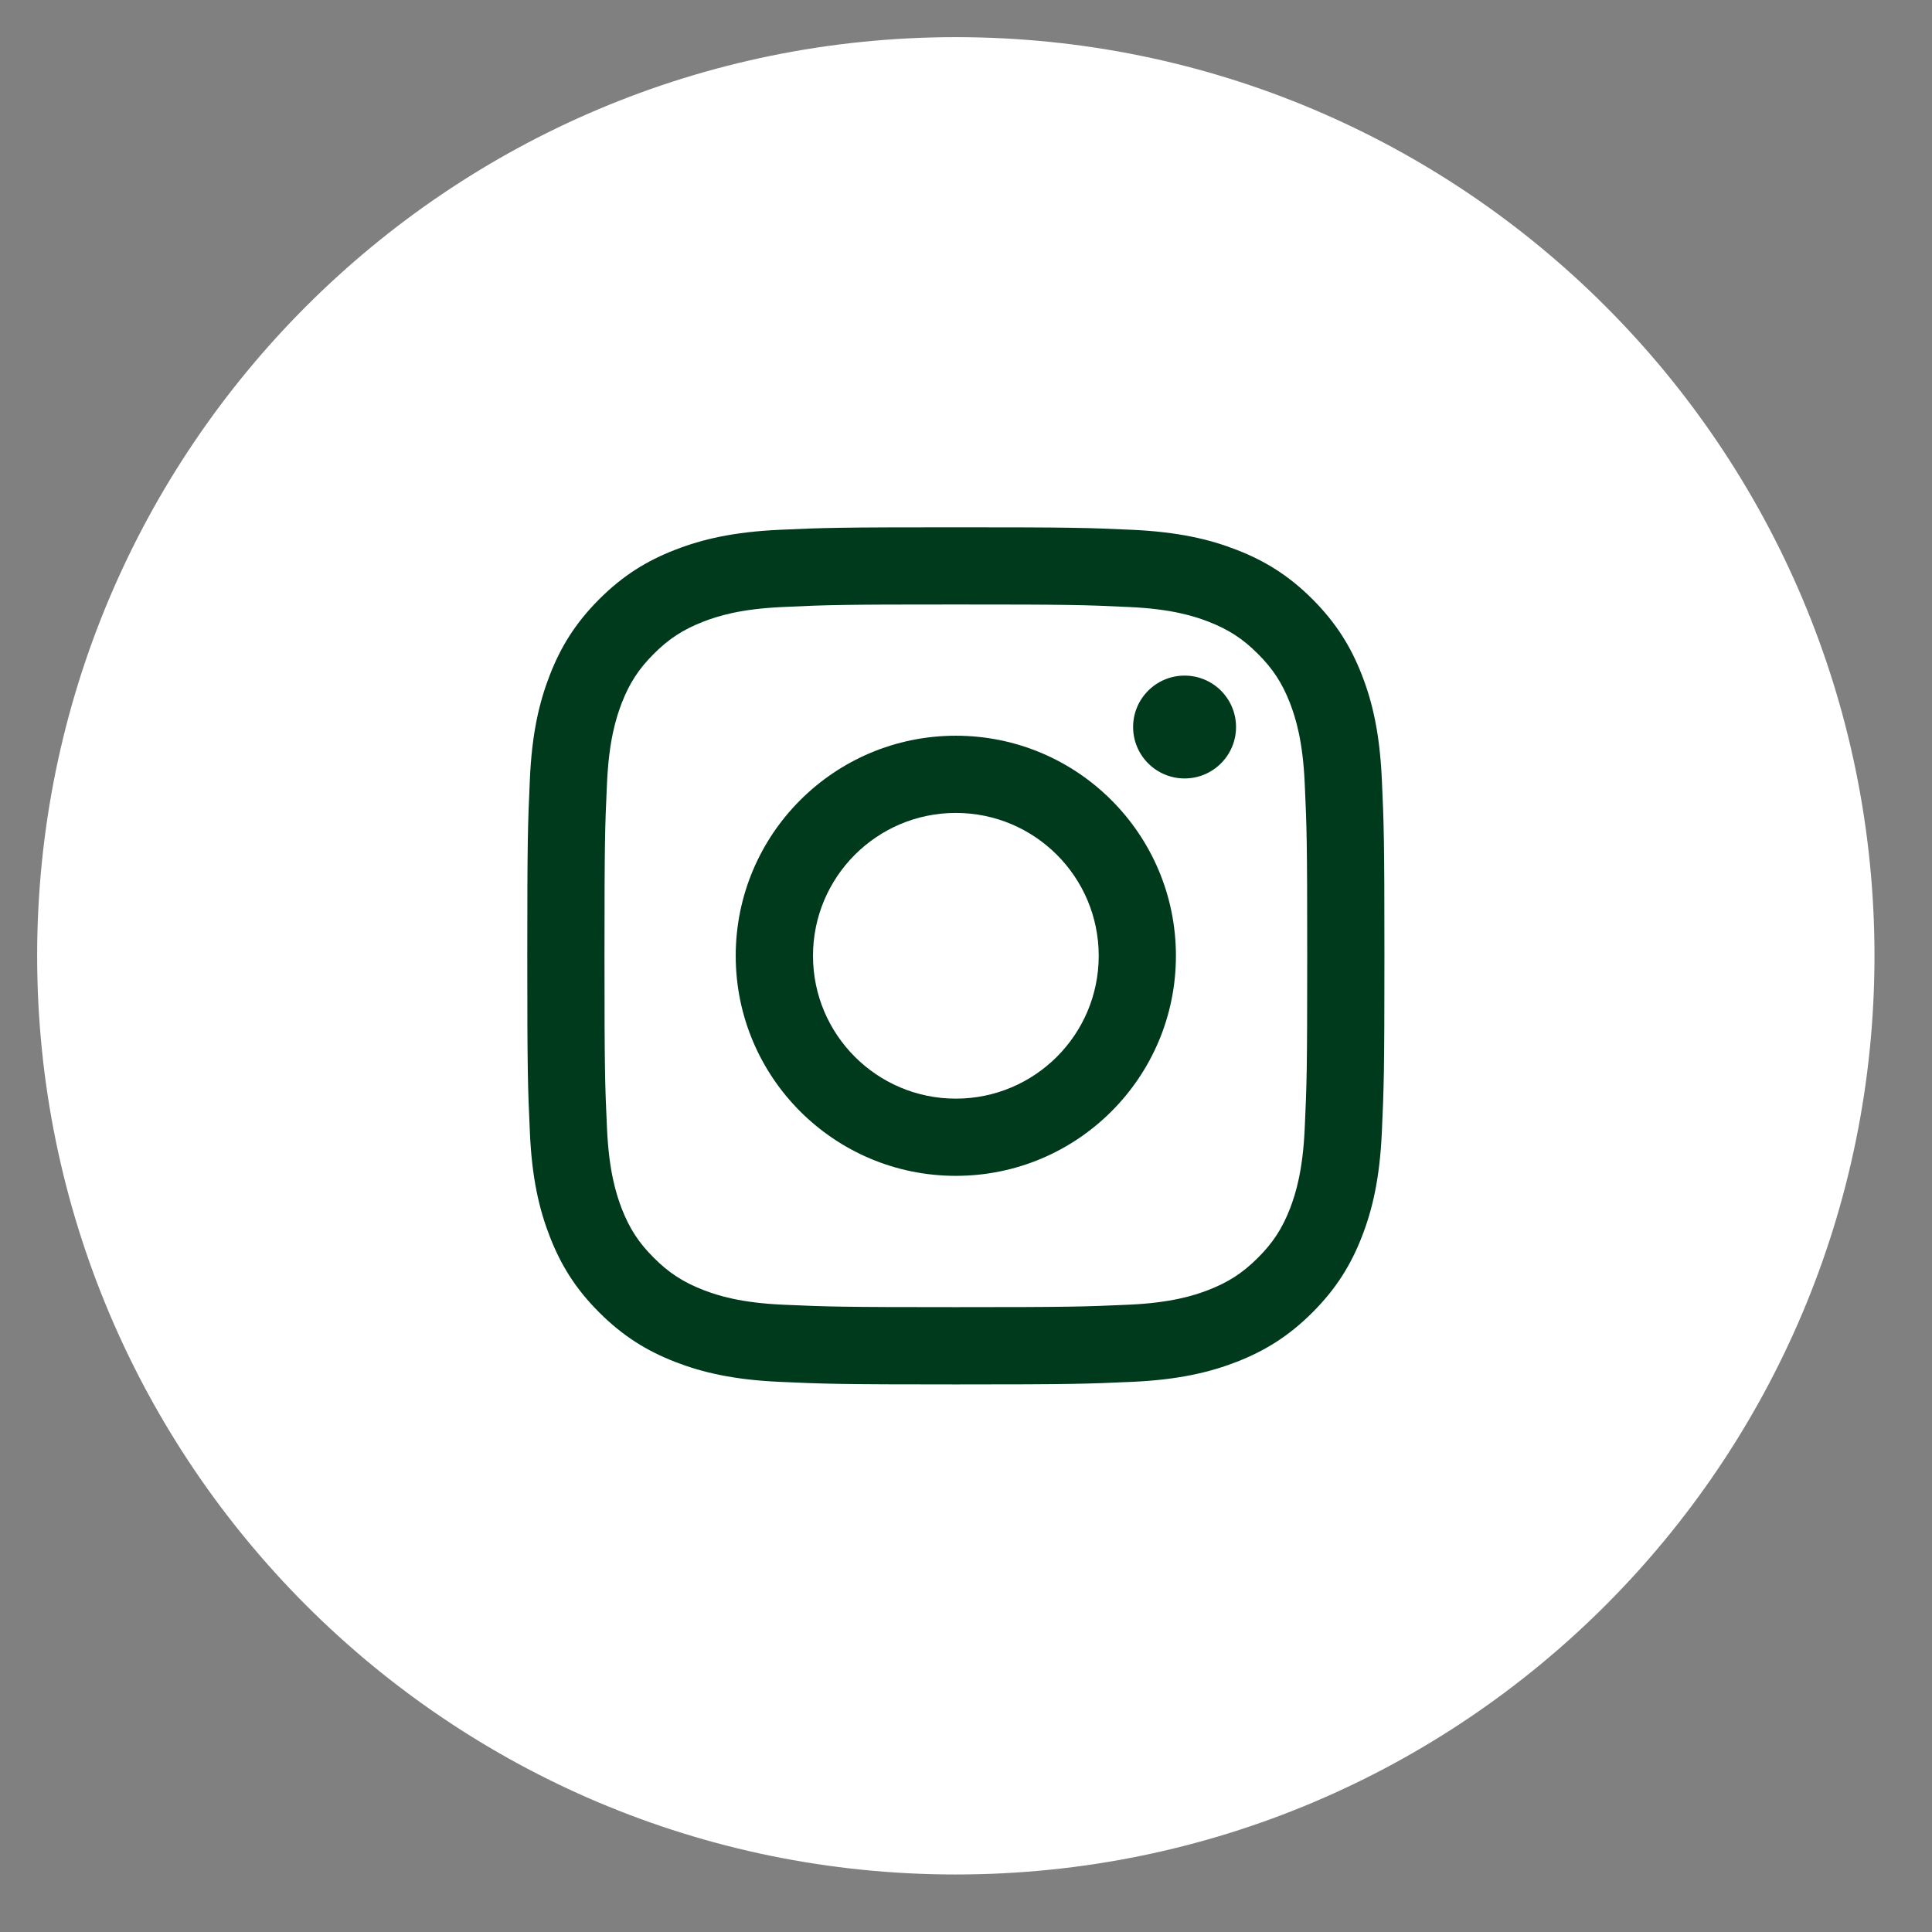
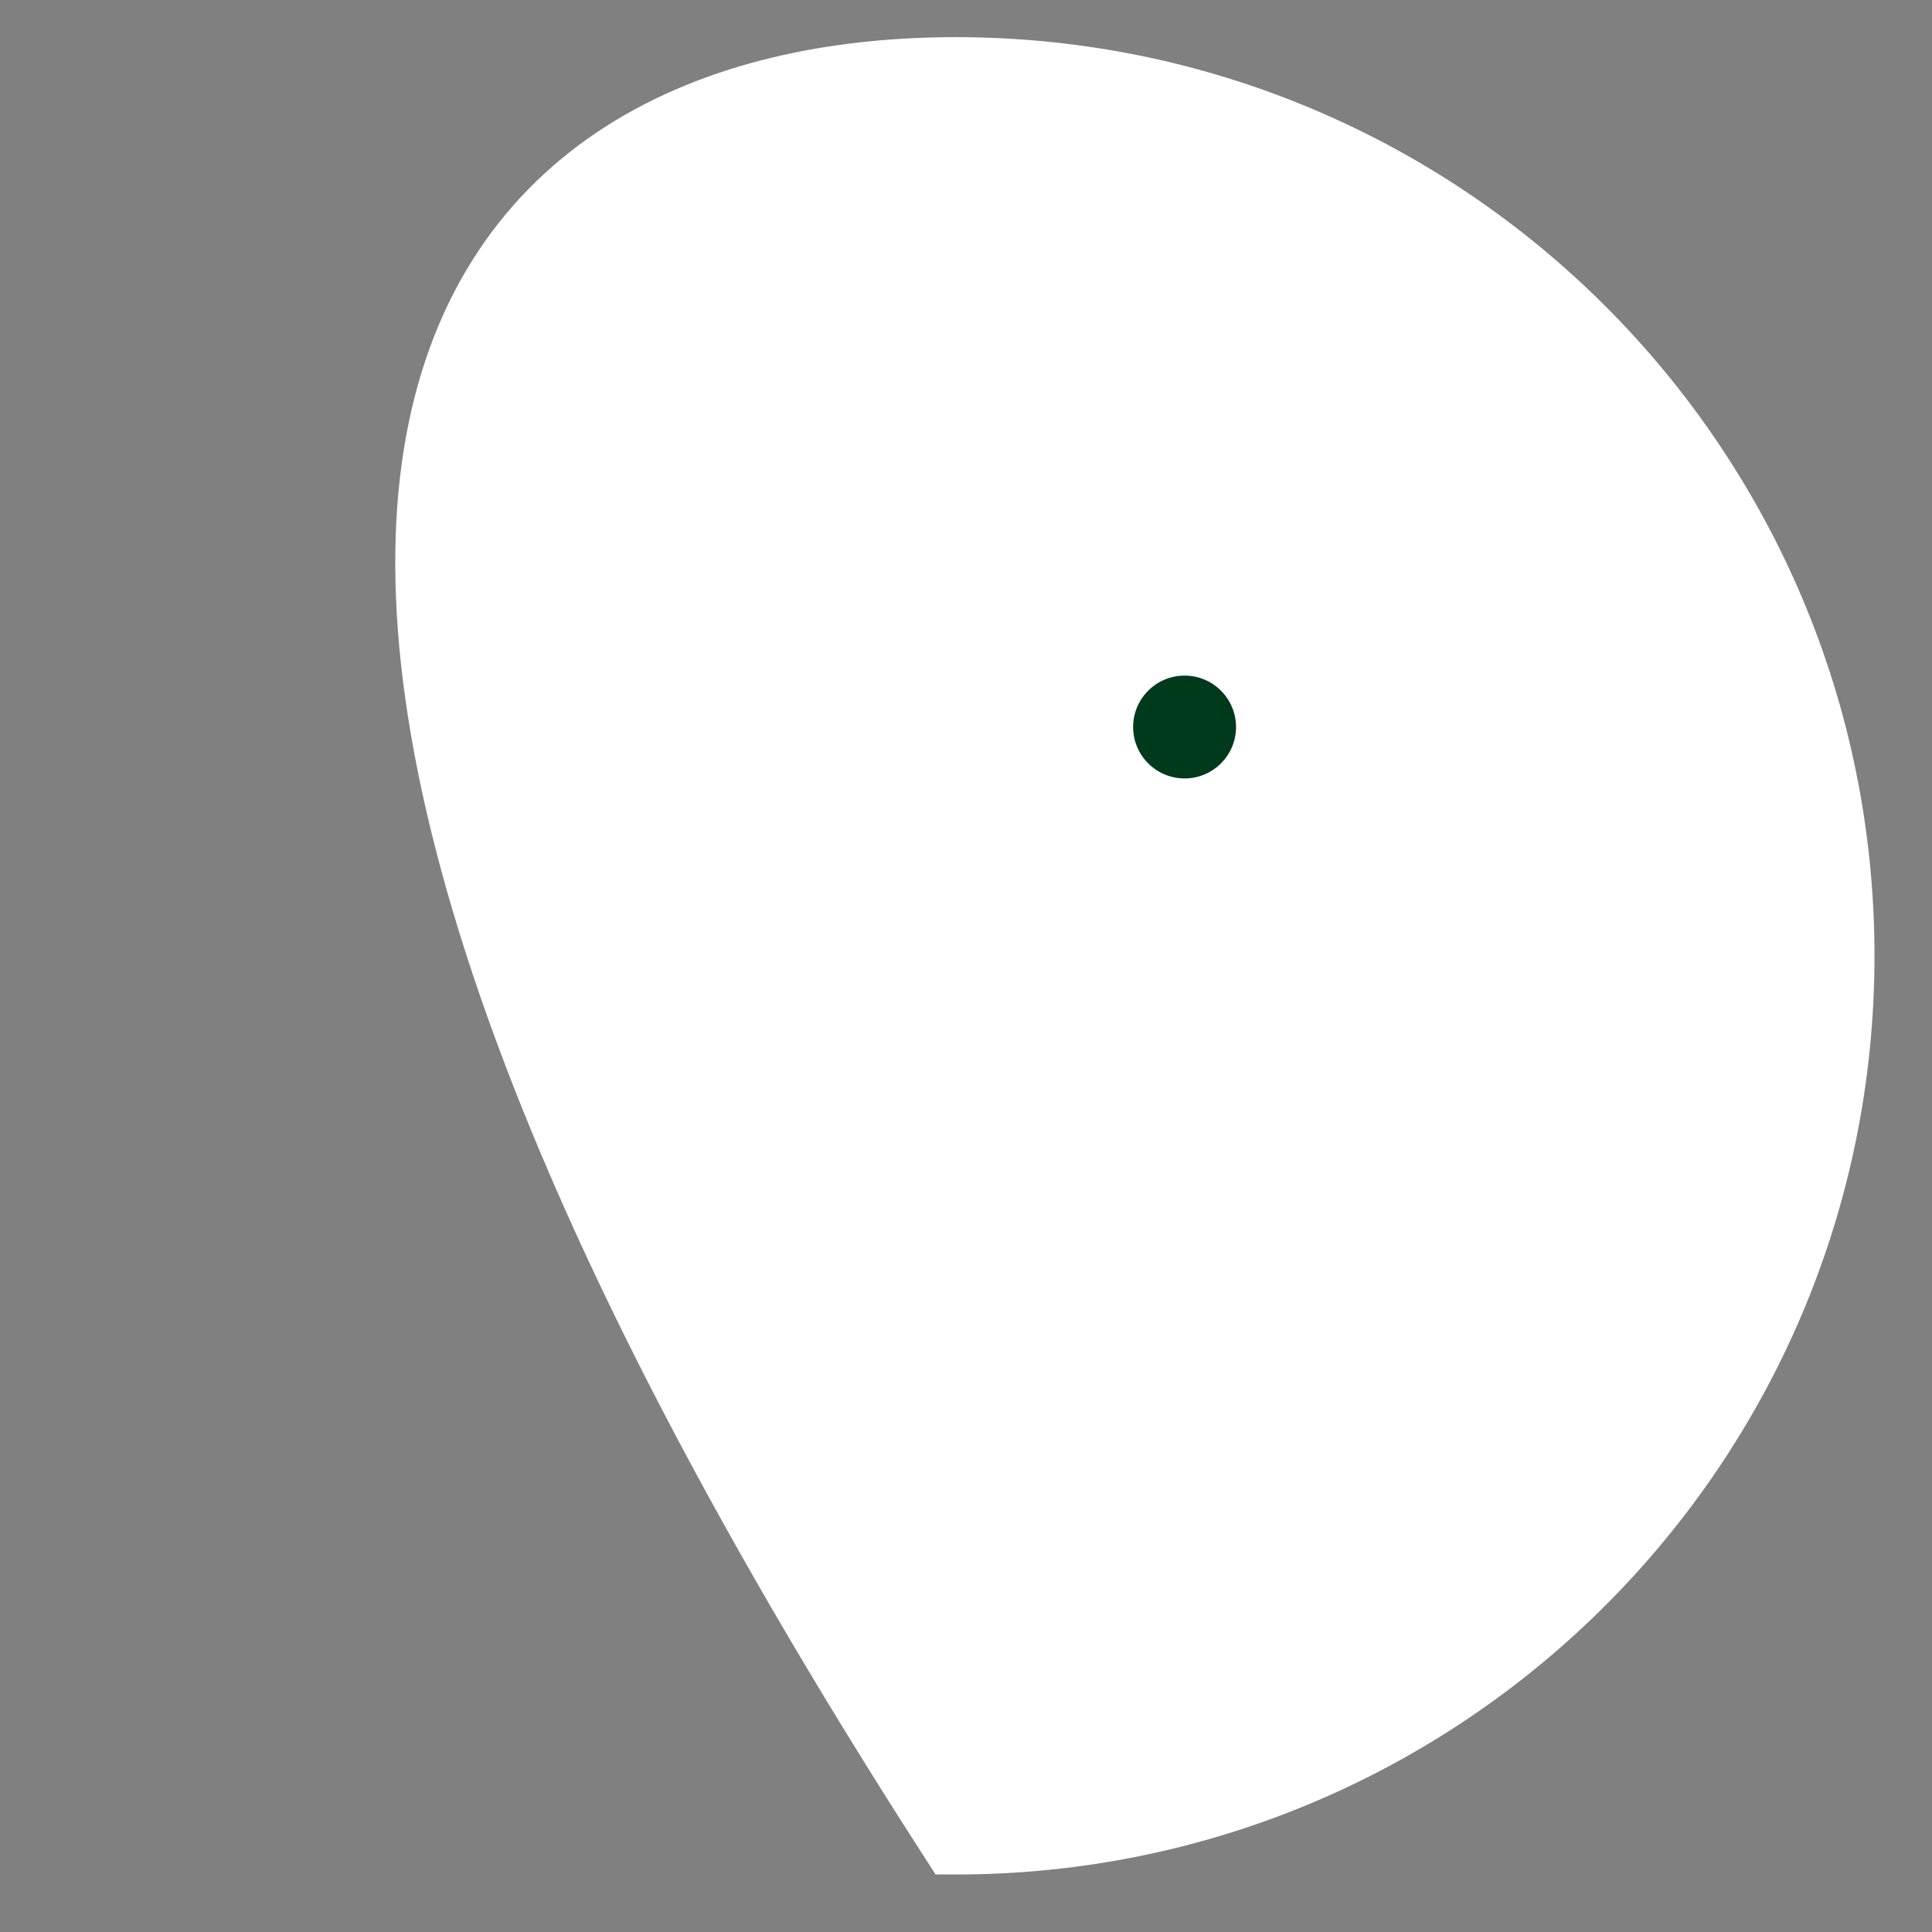
<svg xmlns="http://www.w3.org/2000/svg" width="26" height="26" viewBox="0 0 26 26" fill="none">
  <rect x="0" y="0" width="26" height="26" fill="#808080" stroke="none" />
-   <path fill-rule="evenodd" clip-rule="evenodd" d="M12.863 24.726V24.726C6.311 24.726 1 19.415 1 12.863C1 6.311 6.311 1 12.863 1C19.415 1 24.726 6.311 24.726 12.863C24.726 19.415 19.415 24.726 12.863 24.726Z" fill="white" stroke="white" />
-   <path fill-rule="evenodd" clip-rule="evenodd" d="M12.863 7.096C11.297 7.096 11.101 7.102 10.485 7.13C9.872 7.159 9.452 7.256 9.086 7.399C8.706 7.546 8.385 7.743 8.064 8.064C7.743 8.385 7.546 8.706 7.399 9.085C7.256 9.452 7.158 9.872 7.131 10.485C7.103 11.101 7.096 11.297 7.096 12.863C7.096 14.43 7.103 14.626 7.131 15.241C7.158 15.855 7.256 16.274 7.399 16.641C7.546 17.02 7.743 17.342 8.064 17.662C8.385 17.983 8.706 18.18 9.086 18.328C9.452 18.47 9.872 18.568 10.485 18.596C11.101 18.624 11.297 18.631 12.863 18.631C14.43 18.631 14.626 18.624 15.241 18.596C15.855 18.568 16.274 18.47 16.641 18.328C17.02 18.18 17.342 17.983 17.663 17.662C17.983 17.342 18.181 17.02 18.328 16.641C18.471 16.274 18.568 15.855 18.596 15.241C18.624 14.626 18.631 14.43 18.631 12.863C18.631 11.297 18.624 11.101 18.596 10.485C18.568 9.872 18.471 9.452 18.328 9.085C18.181 8.706 17.983 8.385 17.663 8.064C17.342 7.743 17.02 7.546 16.641 7.399C16.274 7.256 15.855 7.159 15.241 7.13C14.626 7.102 14.43 7.096 12.863 7.096M12.863 8.135C14.403 8.135 14.586 8.14 15.194 8.169C15.756 8.194 16.061 8.288 16.265 8.367C16.534 8.472 16.726 8.596 16.928 8.799C17.13 9 17.255 9.192 17.36 9.461C17.438 9.665 17.532 9.97 17.558 10.533C17.586 11.141 17.592 11.323 17.592 12.863C17.592 14.403 17.586 14.585 17.558 15.193C17.532 15.756 17.438 16.061 17.36 16.265C17.255 16.534 17.13 16.726 16.928 16.927C16.726 17.129 16.534 17.254 16.265 17.359C16.061 17.438 15.756 17.532 15.194 17.558C14.586 17.585 14.403 17.591 12.863 17.591C11.323 17.591 11.141 17.585 10.533 17.558C9.971 17.532 9.665 17.438 9.462 17.359C9.193 17.254 9.001 17.129 8.799 16.927C8.597 16.726 8.472 16.534 8.367 16.265C8.289 16.061 8.195 15.756 8.169 15.193C8.141 14.585 8.135 14.403 8.135 12.863C8.135 11.323 8.141 11.141 8.169 10.533C8.195 9.97 8.289 9.665 8.367 9.461C8.472 9.192 8.597 9 8.799 8.799C9.001 8.596 9.193 8.472 9.462 8.367C9.665 8.288 9.971 8.194 10.533 8.169C11.141 8.14 11.323 8.135 12.863 8.135" fill="#003A1C" />
-   <path fill-rule="evenodd" clip-rule="evenodd" d="M12.863 14.785C11.802 14.785 10.941 13.924 10.941 12.863C10.941 11.801 11.802 10.94 12.863 10.94C13.925 10.94 14.786 11.801 14.786 12.863C14.786 13.924 13.925 14.785 12.863 14.785M12.863 9.901C11.227 9.901 9.901 11.227 9.901 12.863C9.901 14.498 11.227 15.824 12.863 15.824C14.499 15.824 15.825 14.498 15.825 12.863C15.825 11.227 14.499 9.901 12.863 9.901" fill="#003A1C" />
+   <path fill-rule="evenodd" clip-rule="evenodd" d="M12.863 24.726V24.726C1 6.311 6.311 1 12.863 1C19.415 1 24.726 6.311 24.726 12.863C24.726 19.415 19.415 24.726 12.863 24.726Z" fill="white" stroke="white" />
  <path fill-rule="evenodd" clip-rule="evenodd" d="M16.634 9.784C16.634 10.166 16.324 10.476 15.942 10.476C15.559 10.476 15.249 10.166 15.249 9.784C15.249 9.402 15.559 9.092 15.942 9.092C16.324 9.092 16.634 9.402 16.634 9.784" fill="#003A1C" />
</svg>